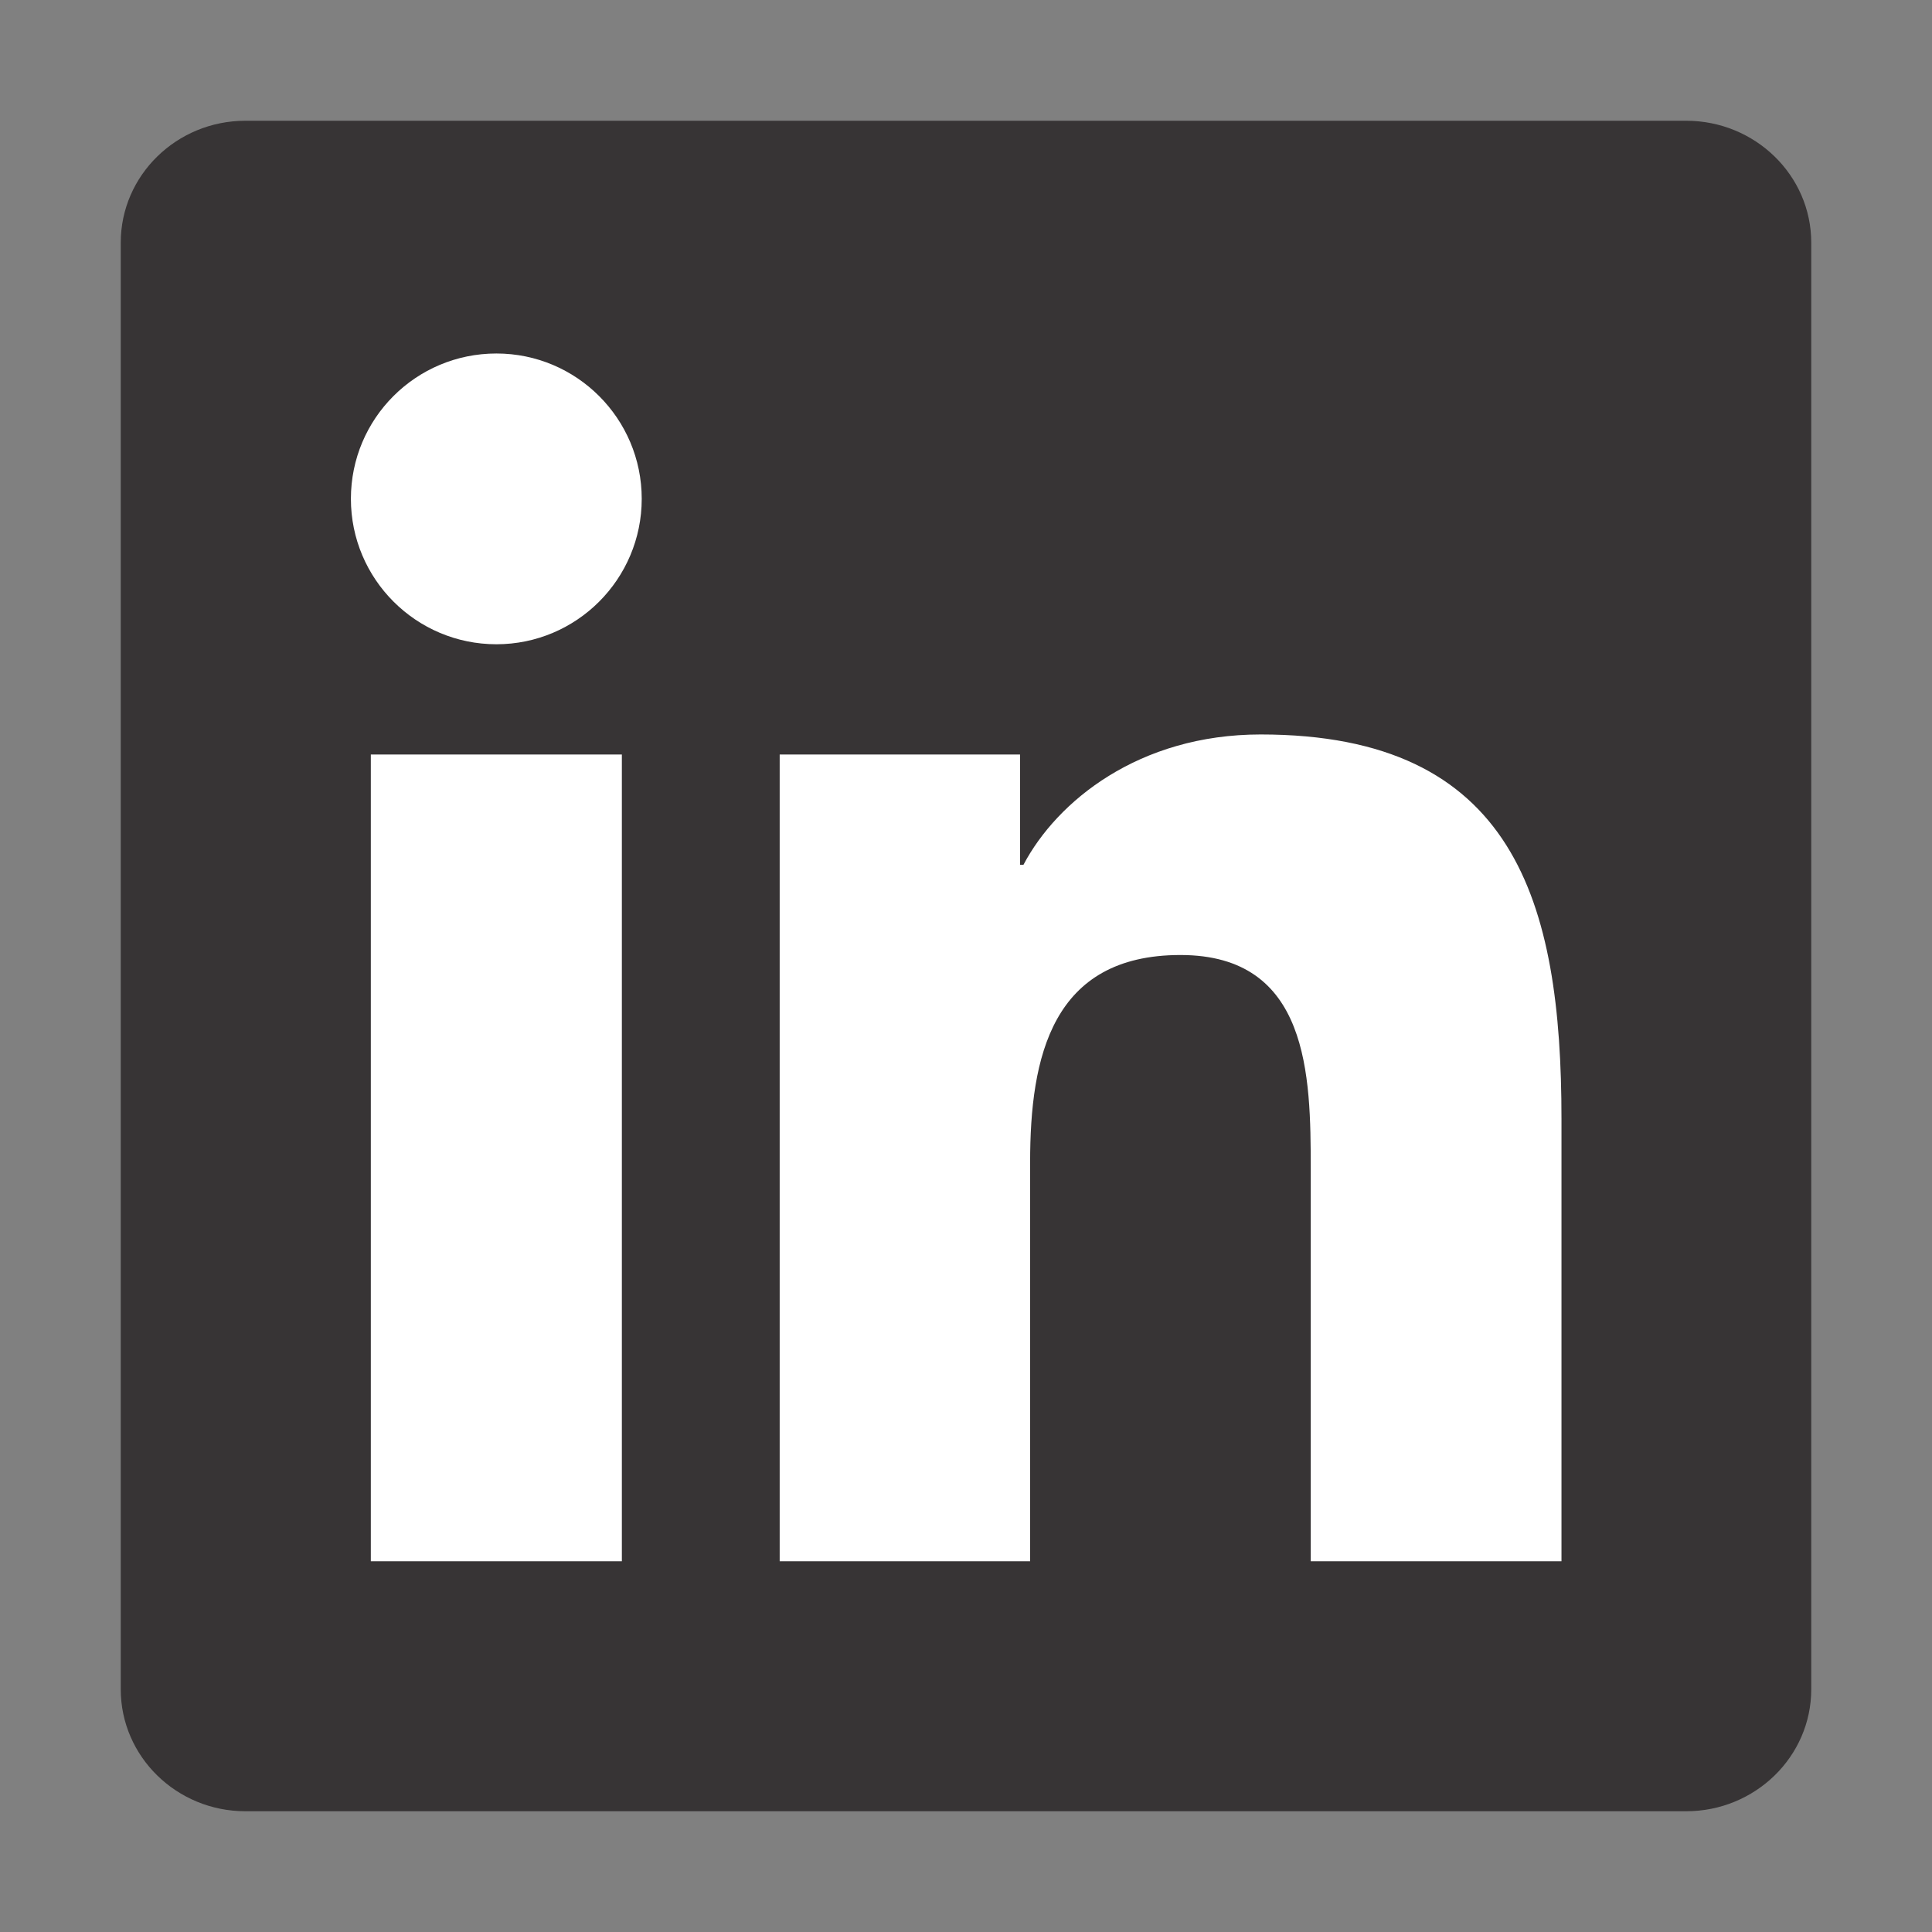
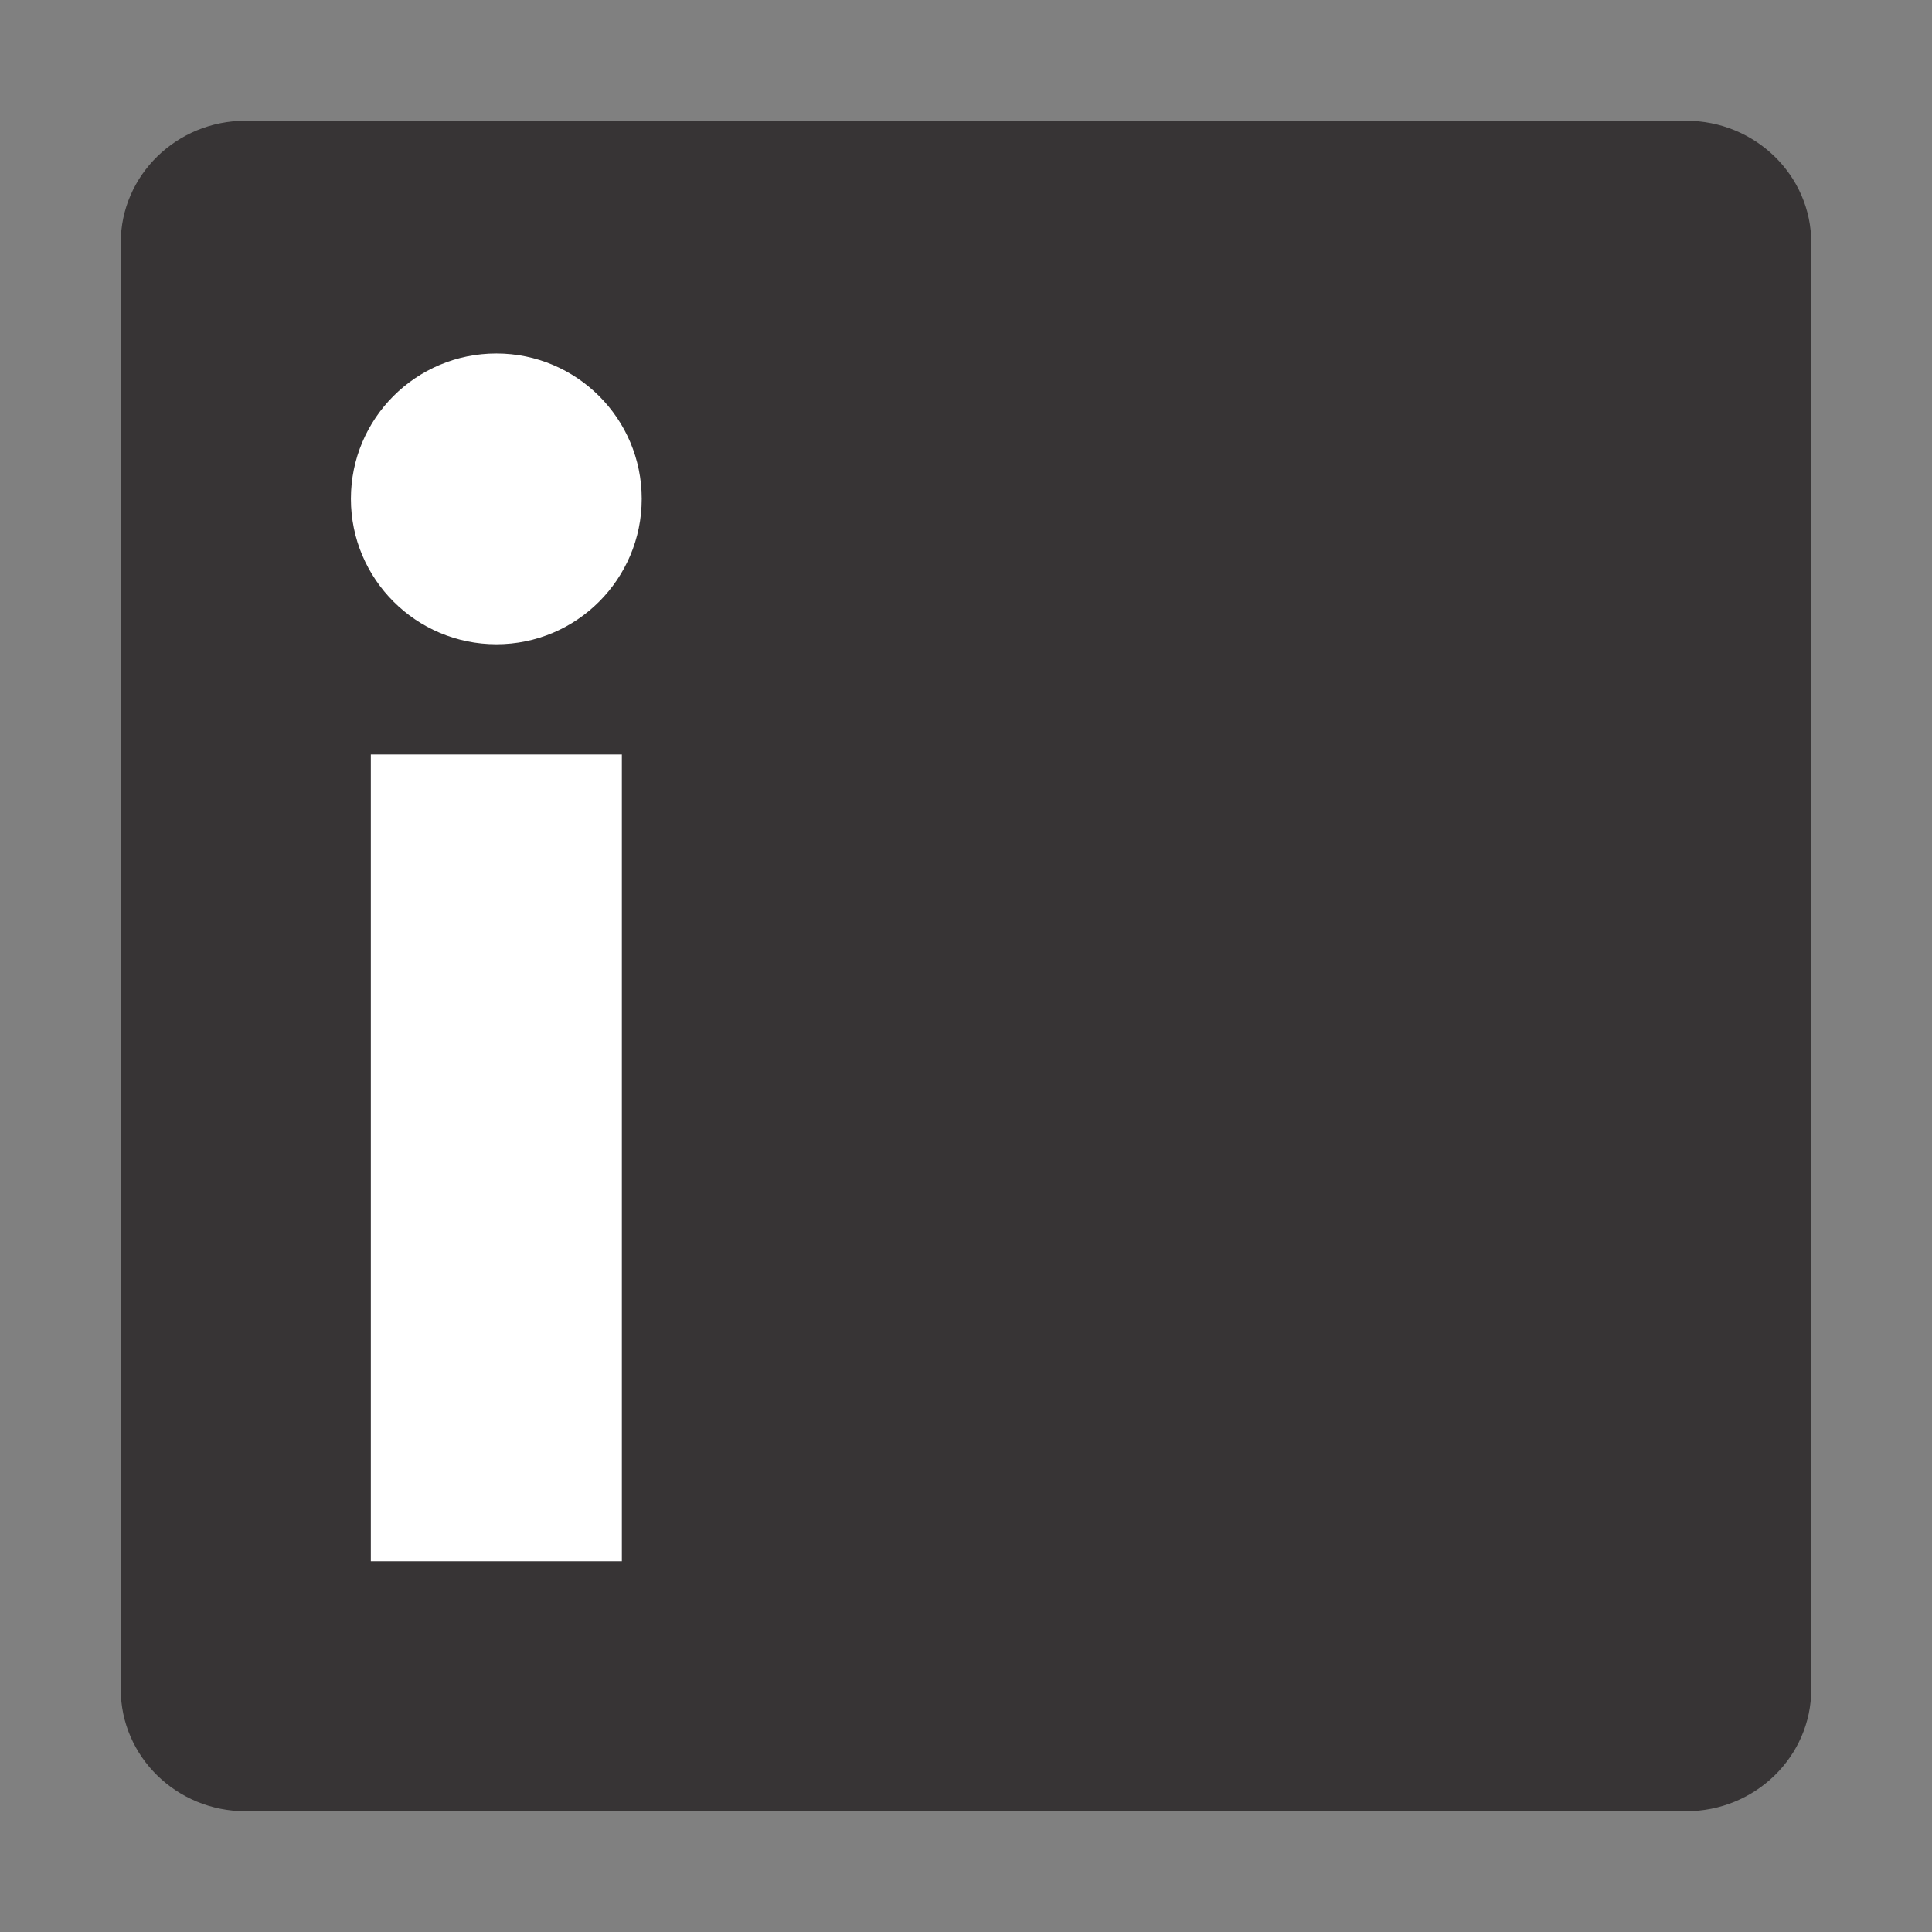
<svg xmlns="http://www.w3.org/2000/svg" width="32" height="32" viewBox="0 0 32 32" fill="none">
  <rect x="0" y="0" width="32" height="32" fill="#808080" stroke="none" />
  <path d="M27.928 2H4.065C2.926 2 2 2.904 2 4.019V27.98C2 29.095 2.926 30 4.065 30H27.928C29.07 30 30 29.095 30 27.98V4.019C30 2.904 29.07 2 27.928 2Z" fill="#373435" />
  <path d="M6.142 12.497H10.3V25.859H6.142V12.497ZM8.222 5.855C9.55 5.855 10.629 6.933 10.629 8.262C10.629 9.592 9.55 10.671 8.222 10.671C6.893 10.671 5.812 9.592 5.812 8.262C5.812 6.933 6.888 5.855 8.222 5.855Z" fill="white" />
-   <path d="M12.914 12.497H16.895V14.323H16.952C17.506 13.273 18.86 12.165 20.881 12.165C25.086 12.165 25.863 14.932 25.863 18.531V25.859H21.71V19.361C21.71 17.812 21.684 15.818 19.552 15.818C17.421 15.818 17.062 17.507 17.062 19.25V25.859H12.914V12.497Z" fill="white" />
</svg>